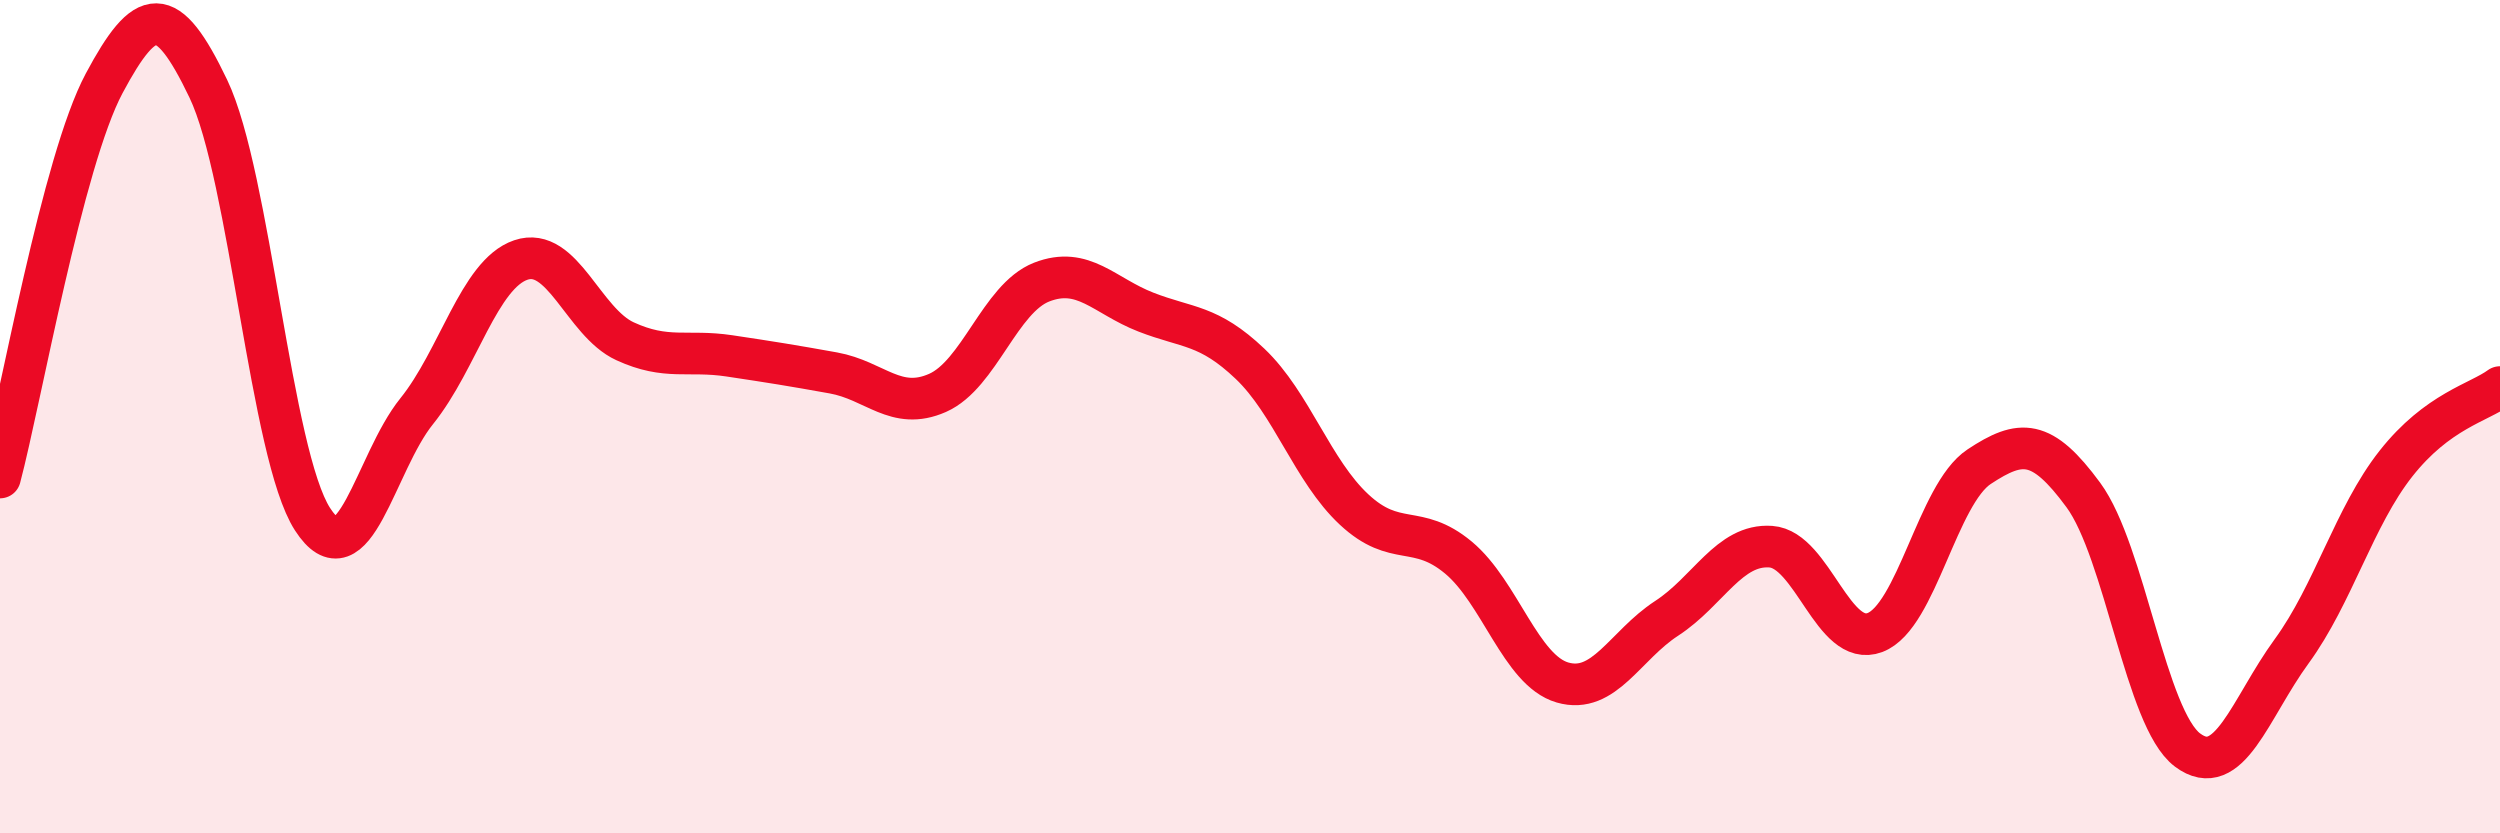
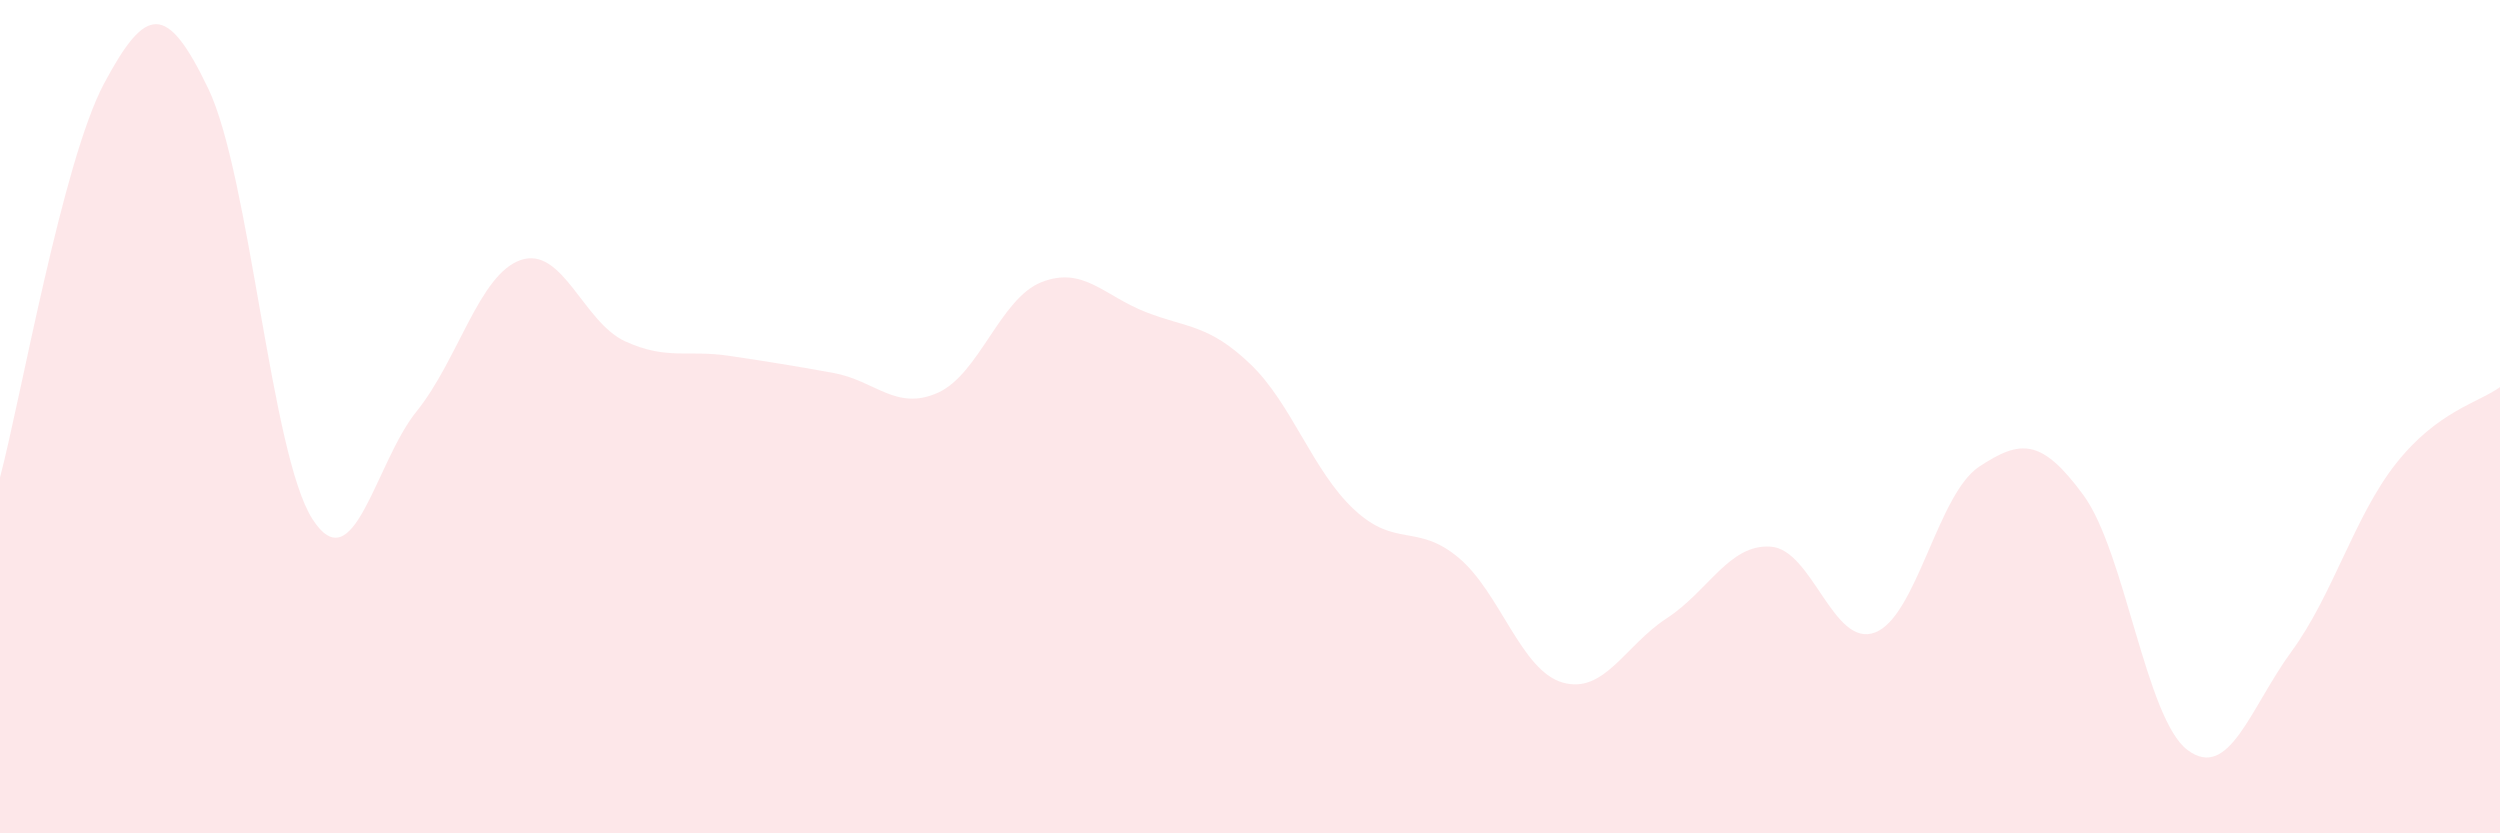
<svg xmlns="http://www.w3.org/2000/svg" width="60" height="20" viewBox="0 0 60 20">
  <path d="M 0,11.46 C 0.5,9.57 1.5,3.87 2.5,2 C 3.5,0.13 4,0.04 5,2.13 C 6,4.22 6.5,10.91 7.5,12.46 C 8.5,14.01 9,11.11 10,9.87 C 11,8.63 11.5,6.58 12.5,6.24 C 13.5,5.9 14,7.73 15,8.19 C 16,8.65 16.5,8.39 17.5,8.54 C 18.5,8.69 19,8.77 20,8.95 C 21,9.13 21.5,9.87 22.5,9.43 C 23.5,8.99 24,7.16 25,6.77 C 26,6.38 26.5,7.1 27.5,7.49 C 28.5,7.88 29,7.78 30,8.73 C 31,9.68 31.5,11.3 32.5,12.23 C 33.5,13.16 34,12.55 35,13.38 C 36,14.21 36.5,16.09 37.5,16.38 C 38.5,16.67 39,15.49 40,14.84 C 41,14.19 41.5,13.05 42.5,13.12 C 43.5,13.19 44,15.56 45,15.18 C 46,14.8 46.5,11.86 47.5,11.2 C 48.5,10.54 49,10.52 50,11.88 C 51,13.24 51.5,17.25 52.5,18 C 53.5,18.75 54,17 55,15.63 C 56,14.26 56.5,12.4 57.5,11.13 C 58.5,9.86 59.5,9.66 60,9.29L60 20L0 20Z" fill="#EB0A25" opacity="0.1" stroke-linecap="round" stroke-linejoin="round" />
-   <path d="M 0,11.46 C 0.5,9.57 1.5,3.87 2.5,2 C 3.5,0.13 4,0.04 5,2.13 C 6,4.22 6.5,10.91 7.5,12.46 C 8.5,14.01 9,11.11 10,9.87 C 11,8.63 11.5,6.58 12.5,6.24 C 13.5,5.9 14,7.73 15,8.19 C 16,8.65 16.5,8.39 17.5,8.54 C 18.5,8.69 19,8.77 20,8.95 C 21,9.13 21.5,9.87 22.5,9.43 C 23.5,8.99 24,7.16 25,6.77 C 26,6.38 26.5,7.1 27.5,7.49 C 28.5,7.88 29,7.78 30,8.73 C 31,9.68 31.5,11.3 32.5,12.23 C 33.5,13.16 34,12.55 35,13.38 C 36,14.21 36.5,16.09 37.5,16.38 C 38.5,16.67 39,15.49 40,14.84 C 41,14.19 41.5,13.05 42.5,13.12 C 43.5,13.19 44,15.56 45,15.18 C 46,14.8 46.5,11.86 47.5,11.2 C 48.5,10.54 49,10.52 50,11.88 C 51,13.24 51.5,17.25 52.5,18 C 53.5,18.75 54,17 55,15.63 C 56,14.26 56.5,12.4 57.5,11.13 C 58.5,9.86 59.5,9.66 60,9.29" stroke="#EB0A25" stroke-width="1" fill="none" stroke-linecap="round" stroke-linejoin="round" />
</svg>